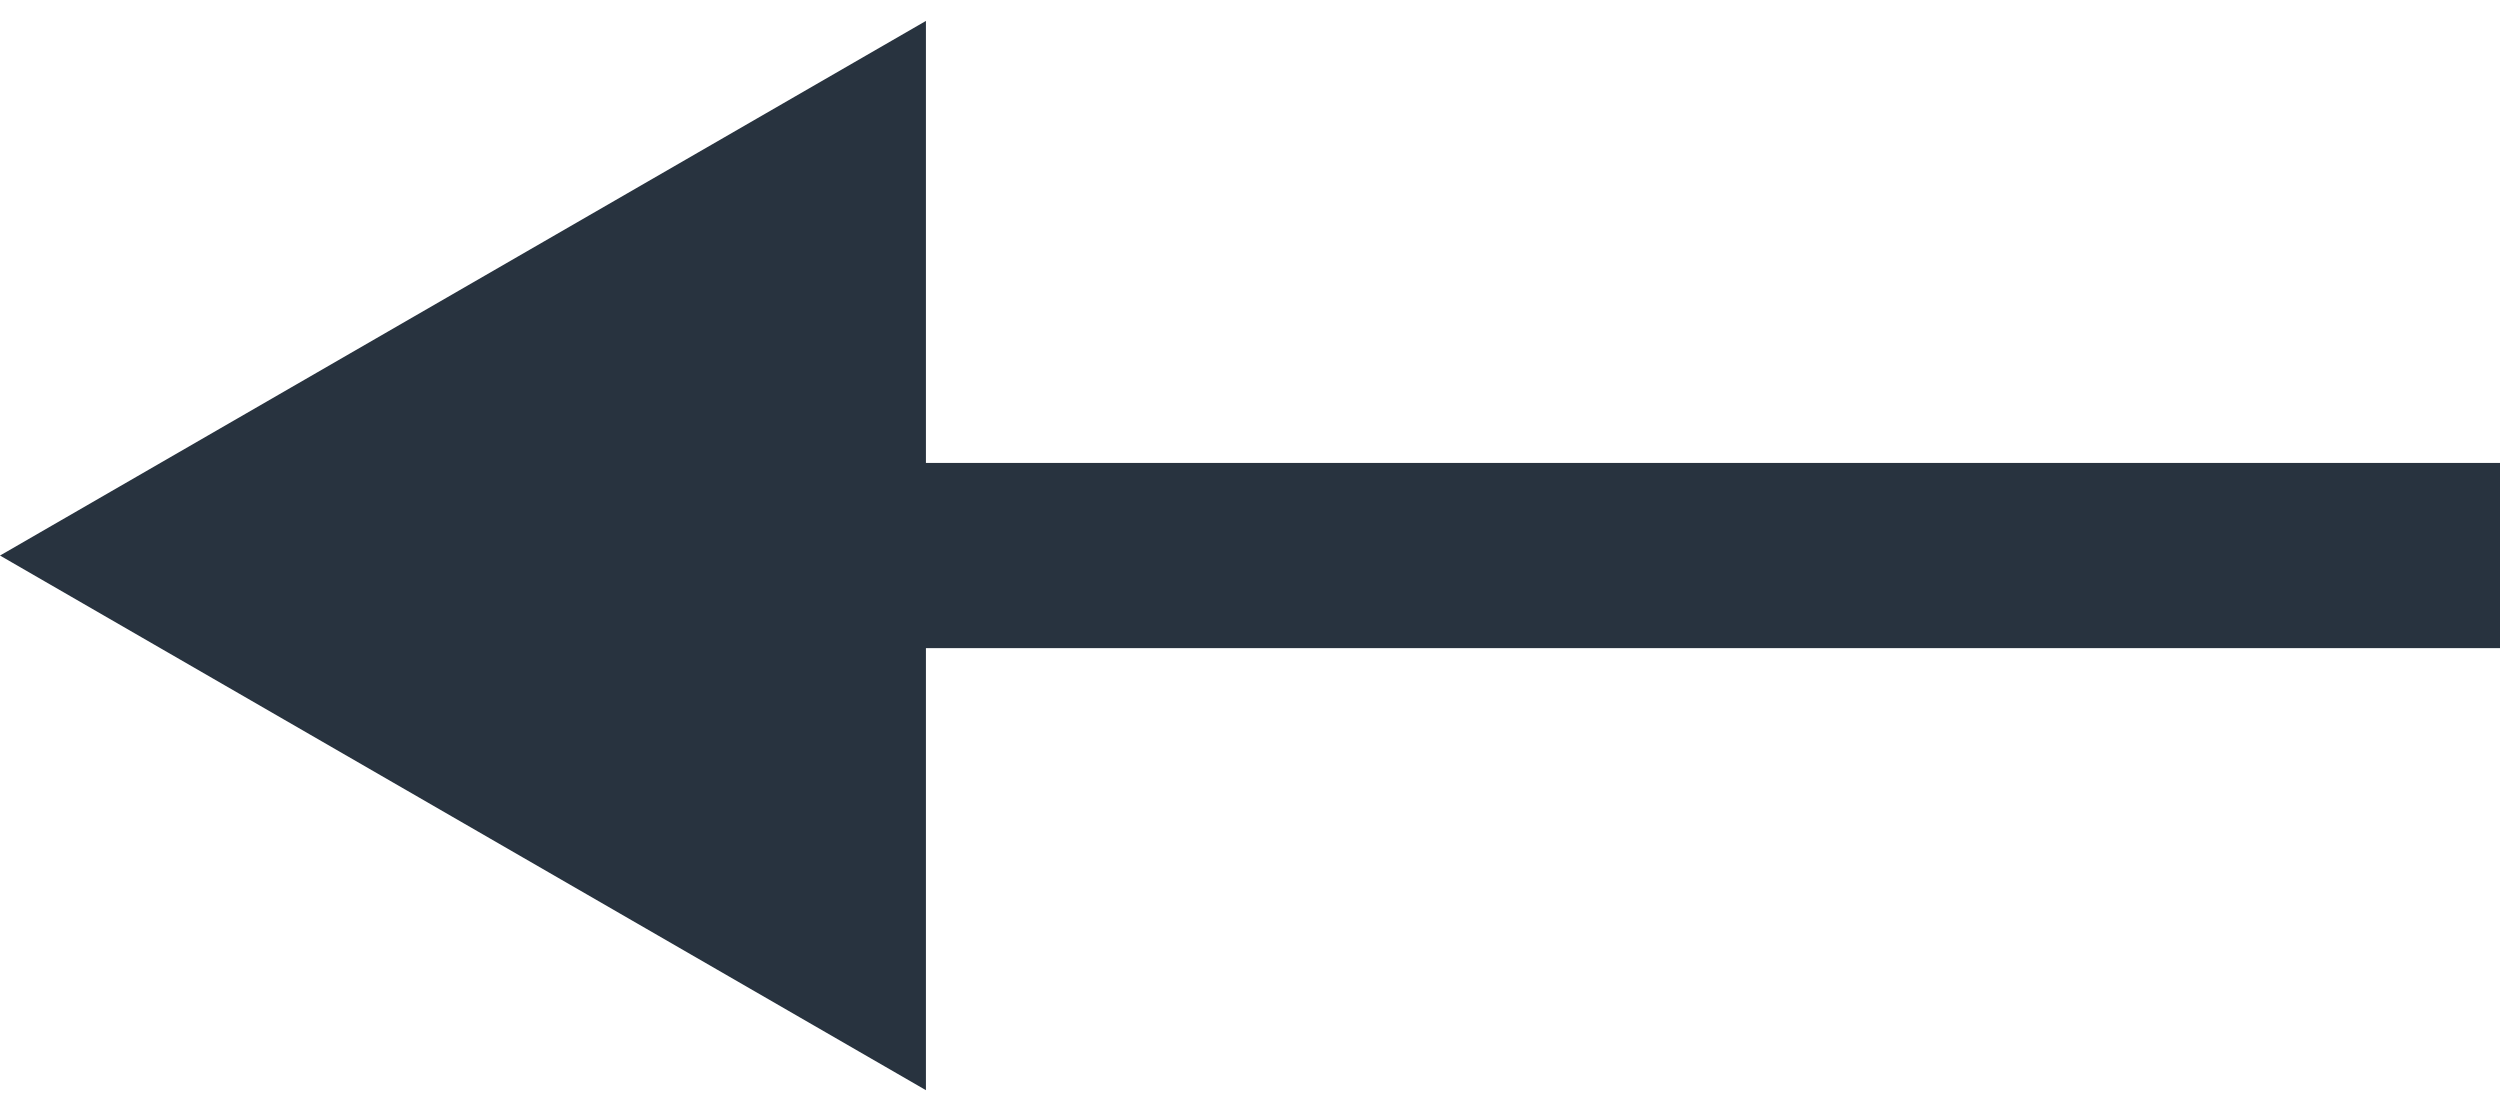
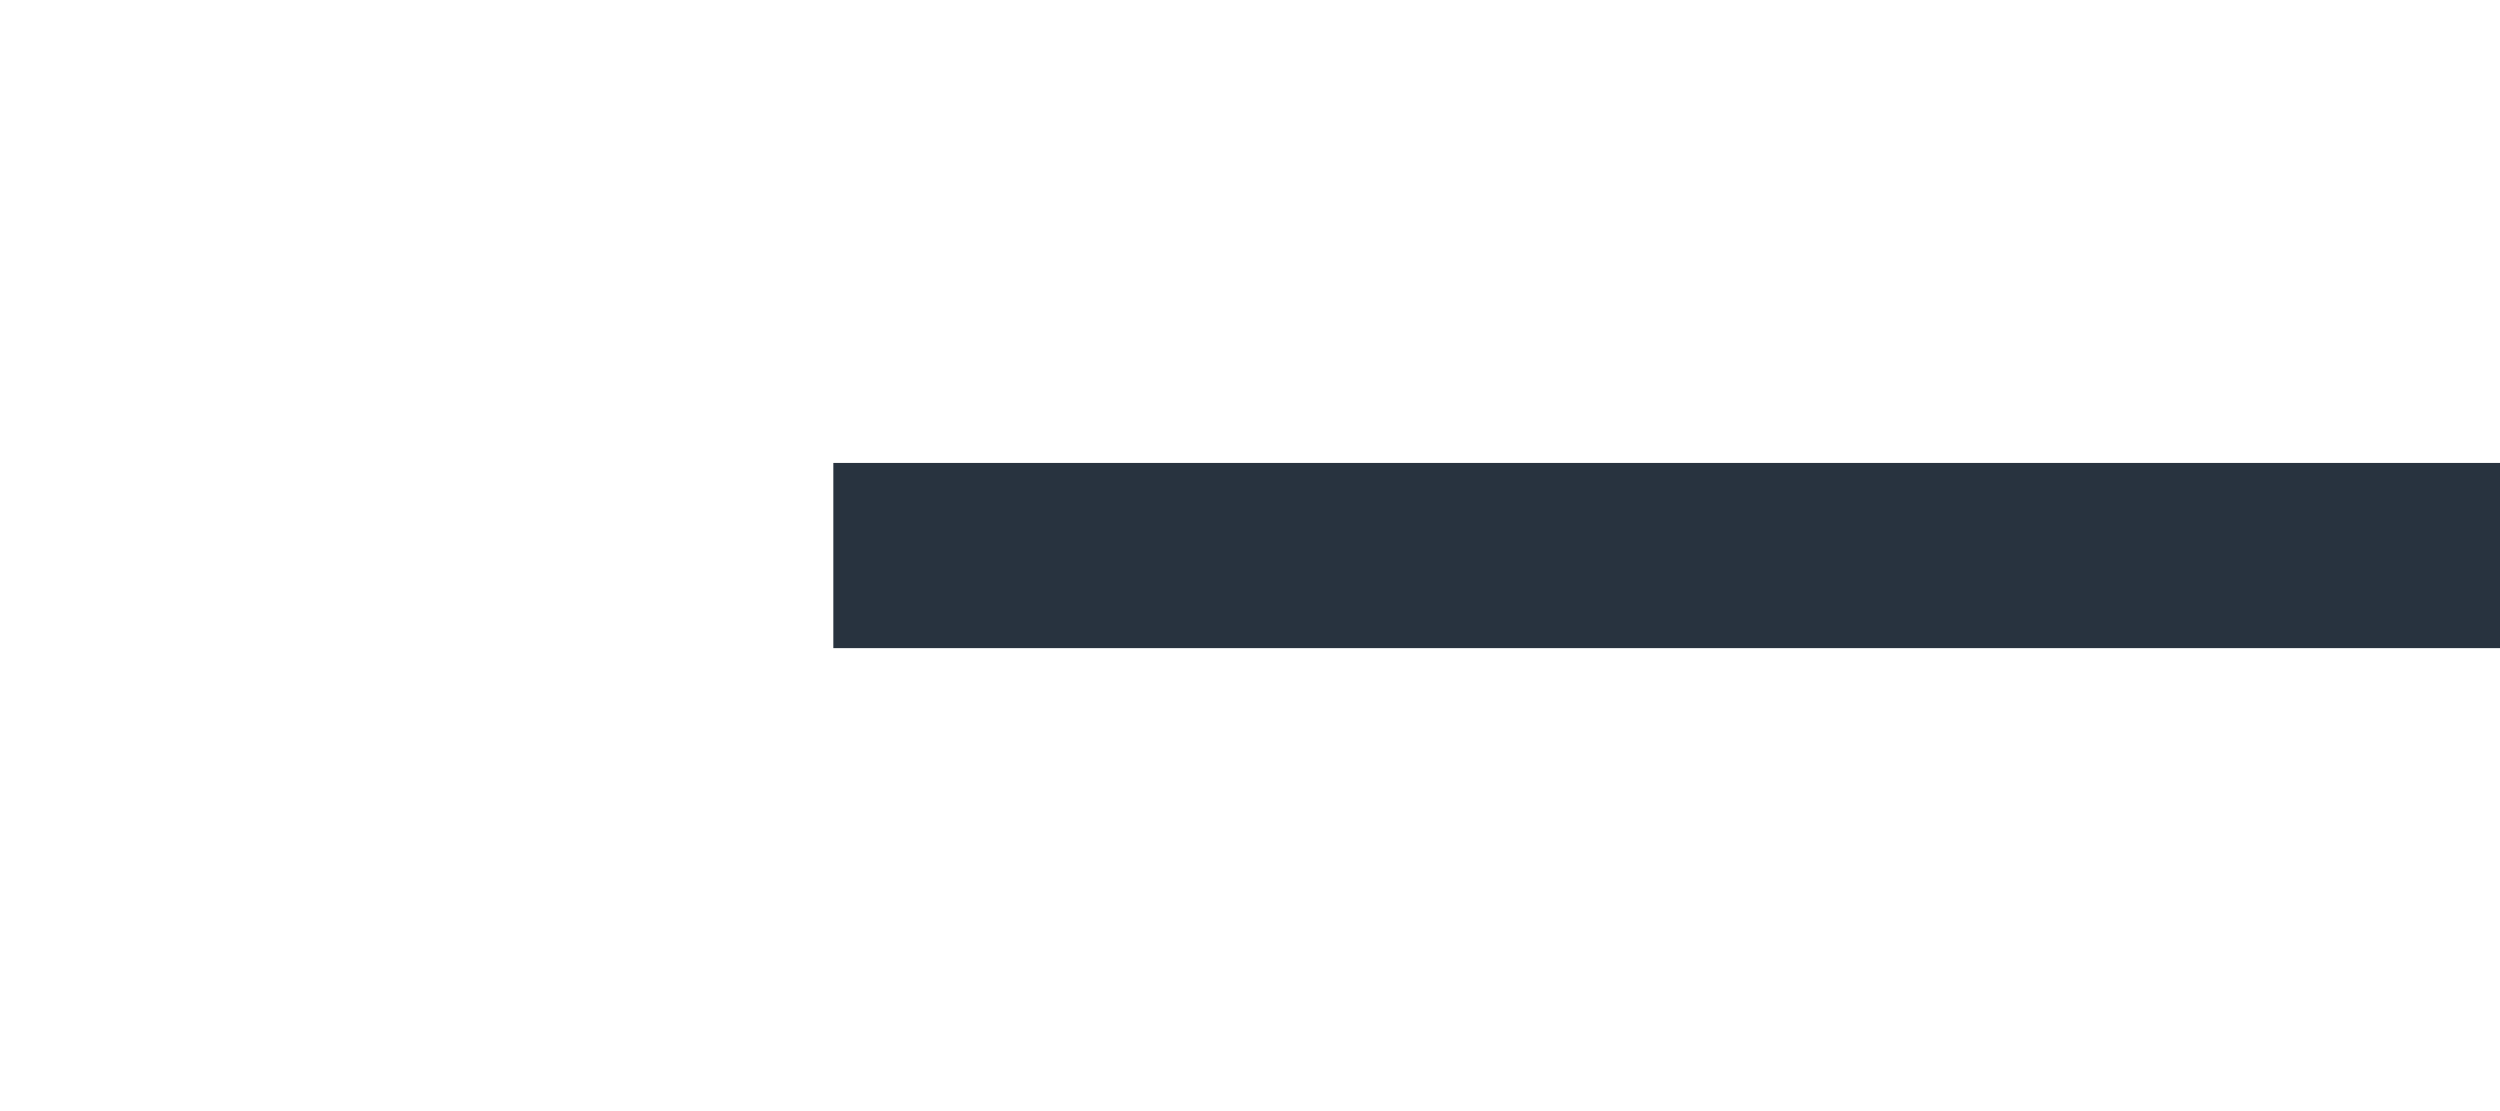
<svg xmlns="http://www.w3.org/2000/svg" width="27" height="12" viewBox="0 0 27 12" fill="none">
-   <path d="M-1.90735e-06 6L10 11.774L10 0.226L-1.90735e-06 6ZM27 5L9 5L9 7L27 7L27 5Z" fill="#28333F" />
+   <path d="M-1.90735e-06 6L10 11.774L-1.90735e-06 6ZM27 5L9 5L9 7L27 7L27 5Z" fill="#28333F" />
</svg>